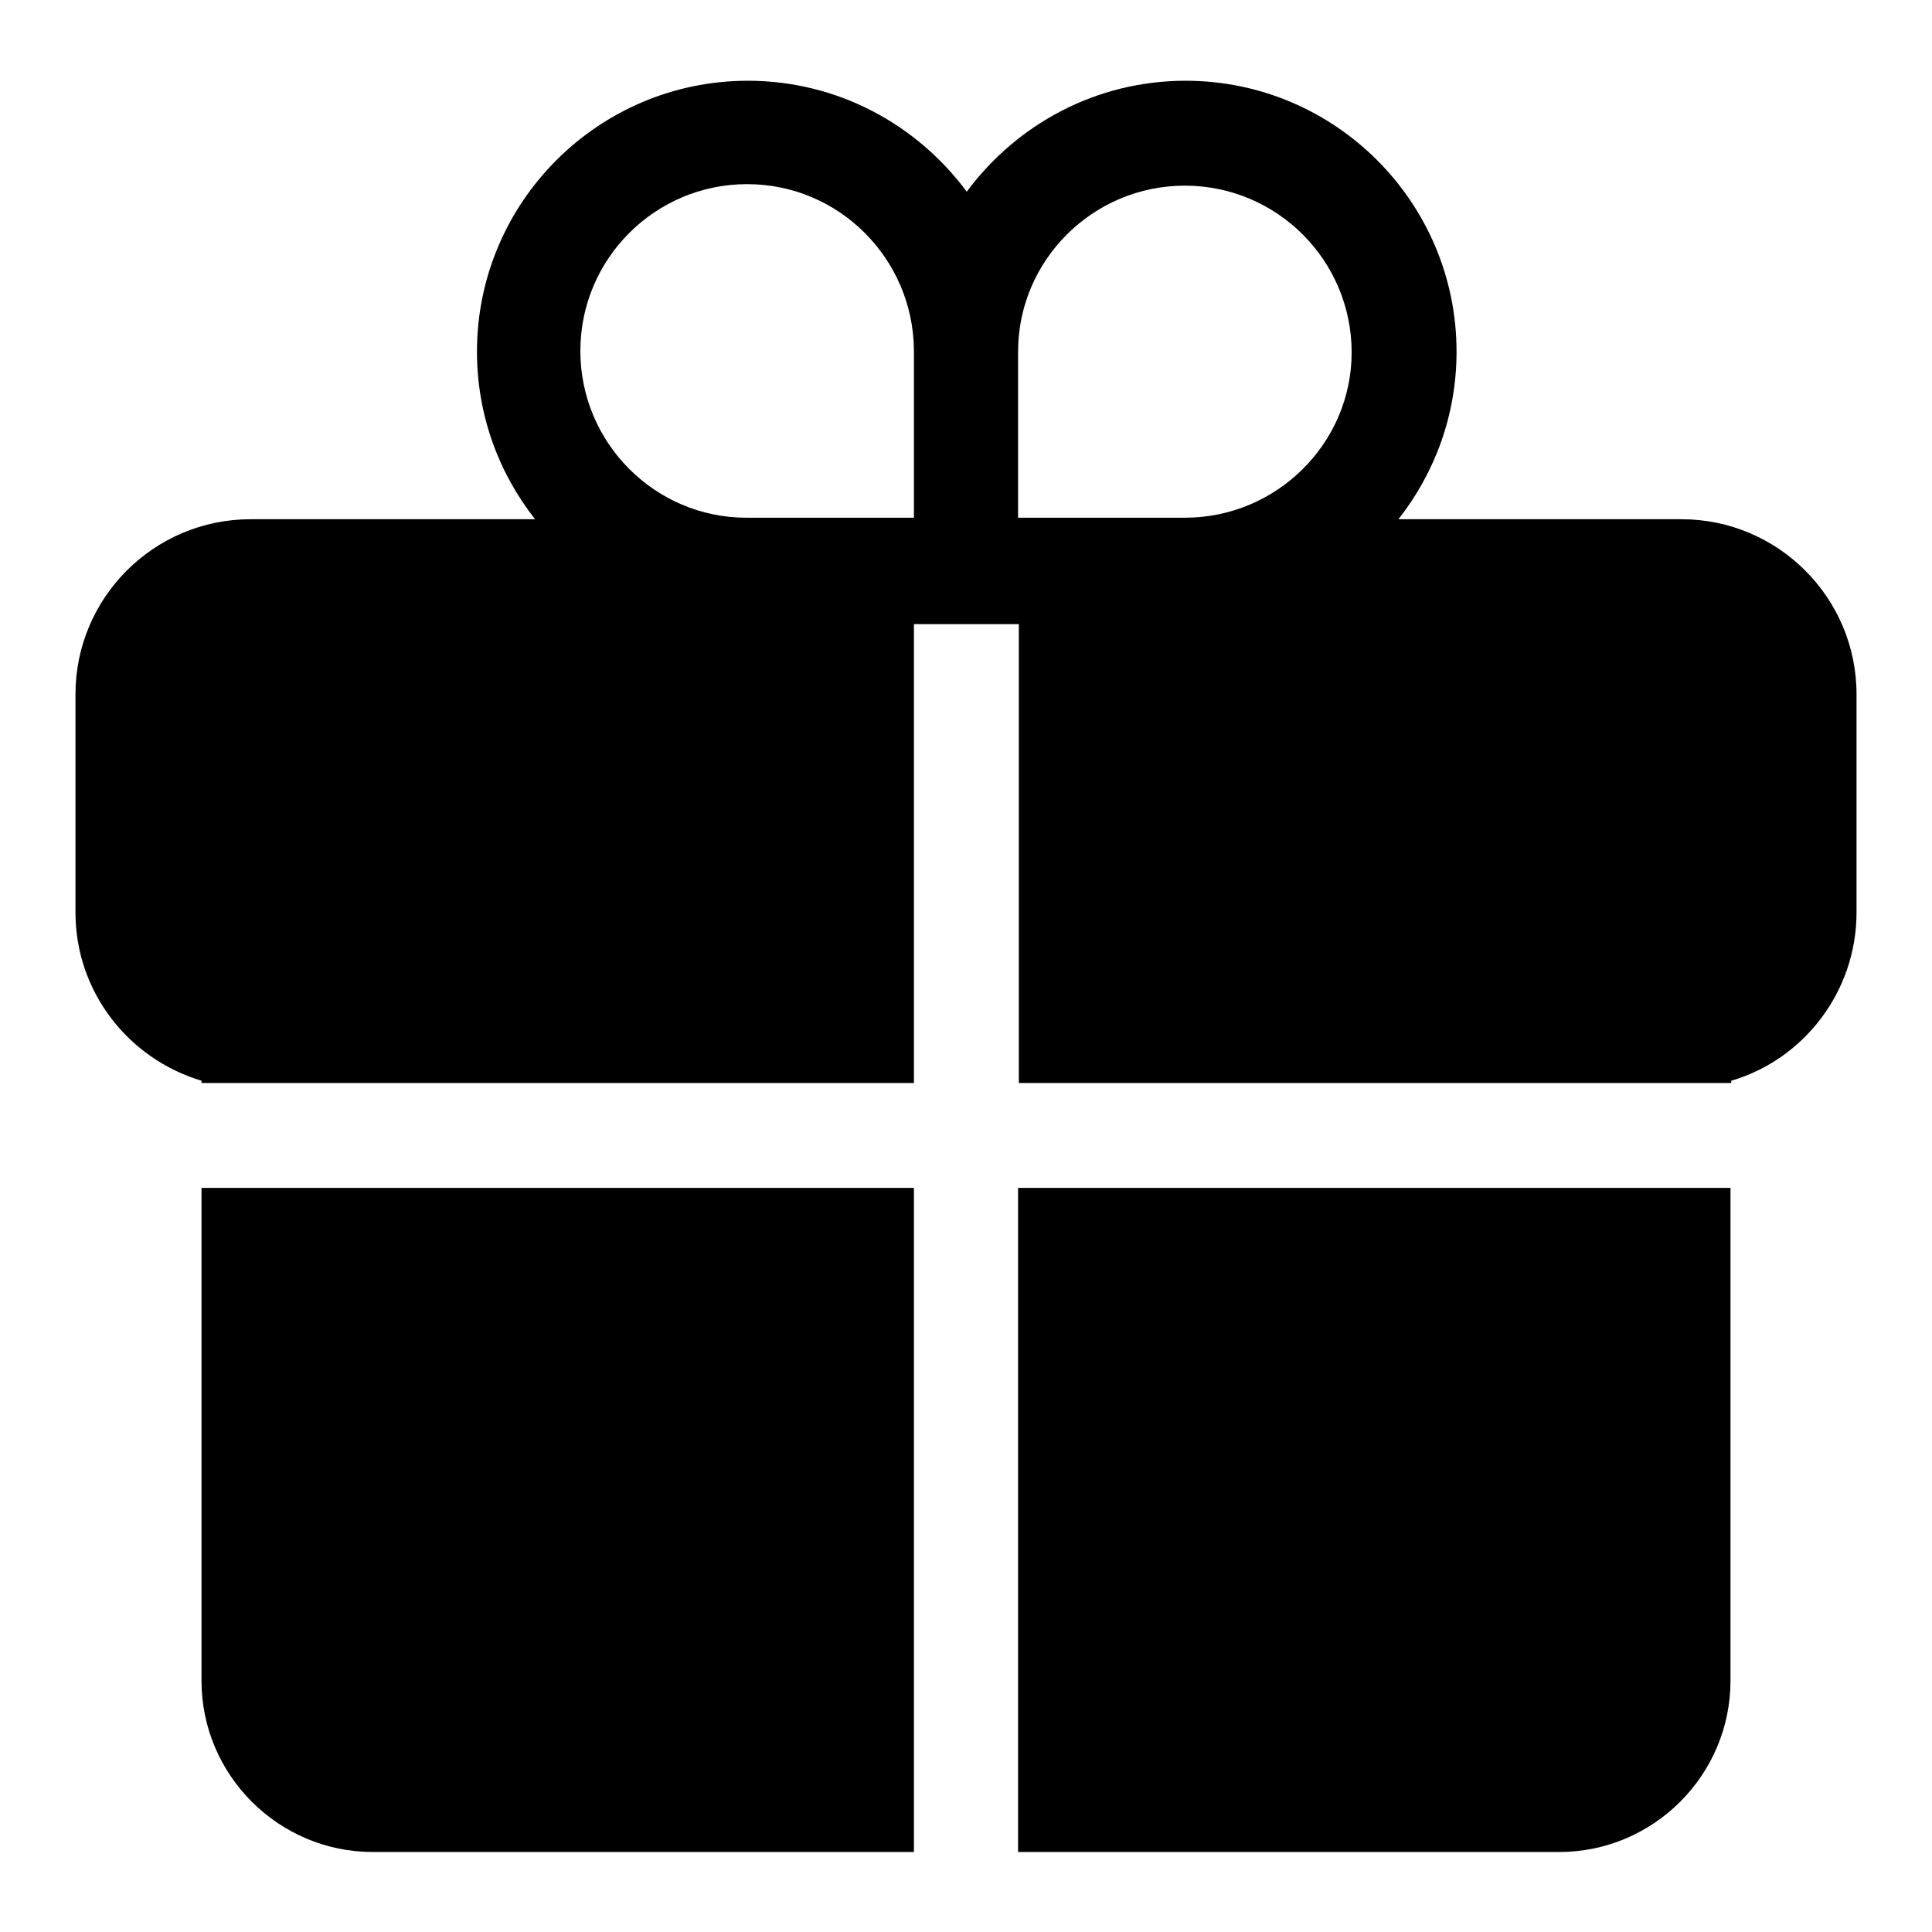
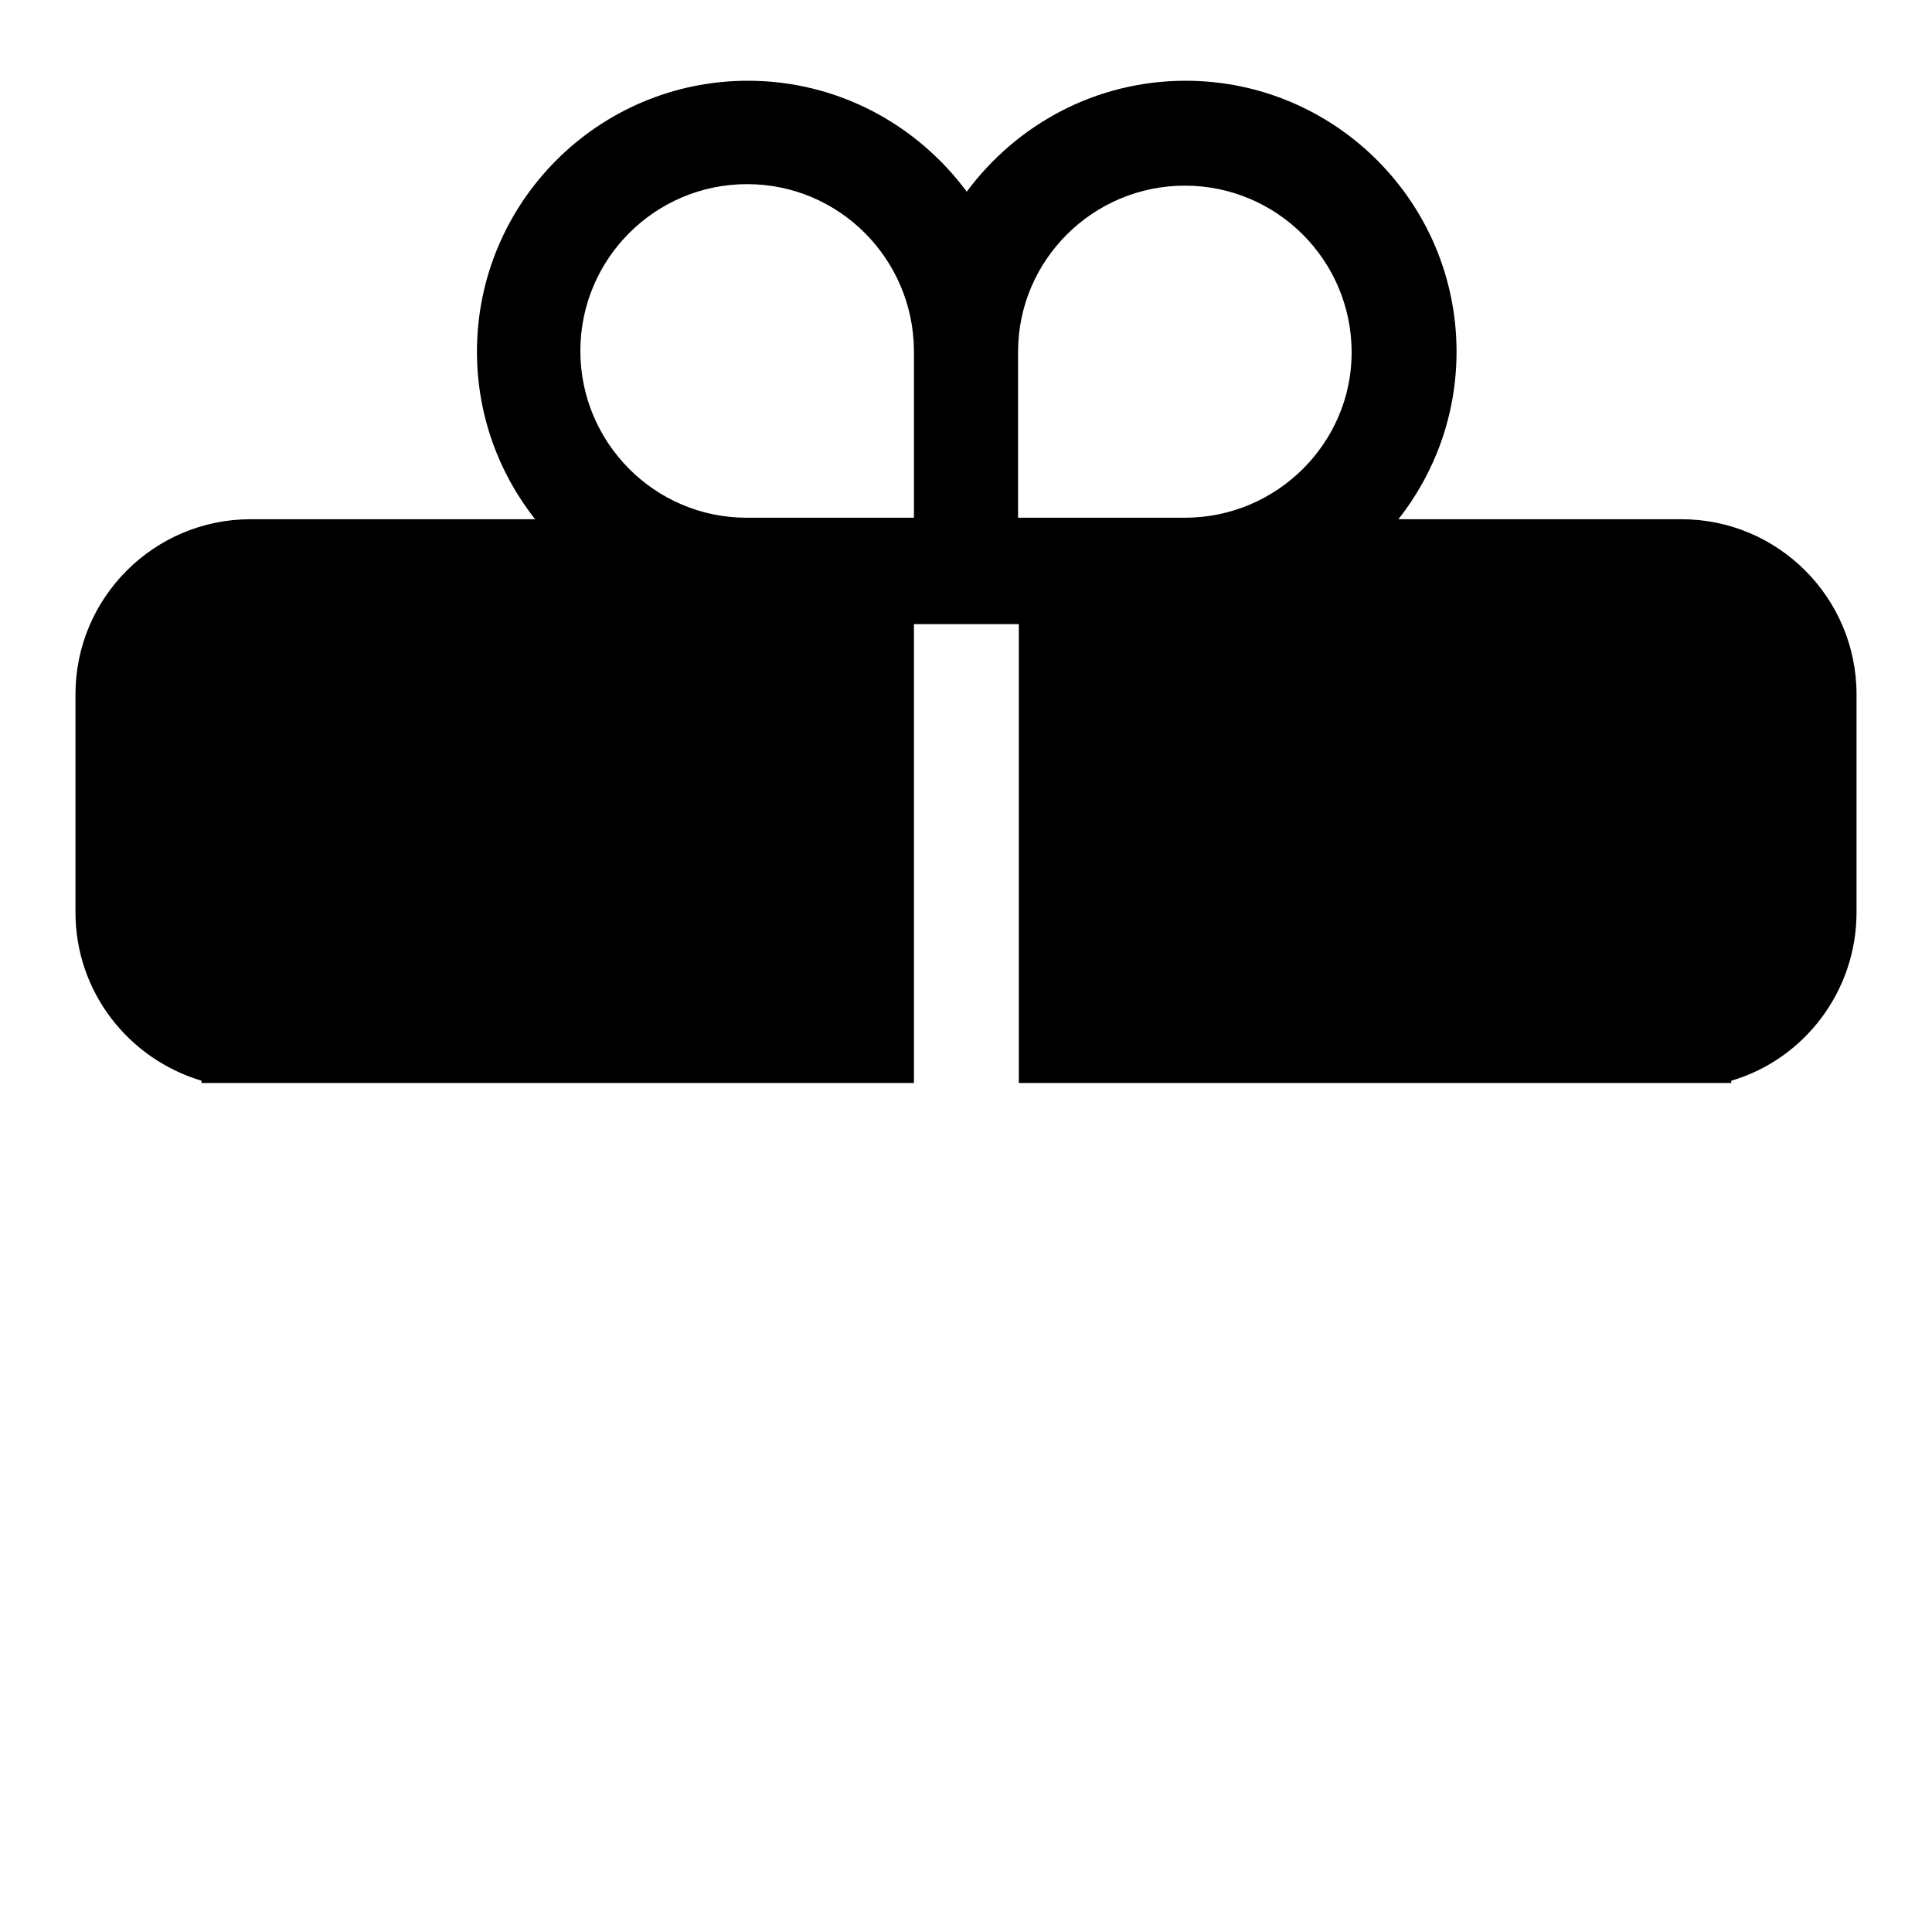
<svg xmlns="http://www.w3.org/2000/svg" version="1.1" x="0px" y="0px" viewBox="0 0 256 256" enable-background="new 0 0 256 256" xml:space="preserve">
  <g>
    <g>
-       <path fill="#000000" d="M26.7,157.4v65.3c0,12.5,10.2,22.7,22.7,22.7h71.7v-88H26.7L26.7,157.4z" />
      <path fill="#000000" d="M222.8,68.8h-37.5c4.8-6.1,7.7-13.8,7.7-22.2c0-19.8-16.1-35.9-35.9-35.9c-11.9,0-22.4,5.8-29,14.7c-6.6-8.9-17.1-14.7-29-14.7c-19.8,0-35.9,16.1-35.9,35.9c0,8.4,2.9,16.1,7.7,22.2H33.2C20.4,68.8,10,79.2,10,92v28.9c0,10.5,7,19.4,16.7,22.3v0.3h94.4V82.7h13.9v60.8h94.4v-0.3c9.6-2.8,16.6-11.8,16.6-22.3V92C246,79.2,235.6,68.8,222.8,68.8z M121.1,68.6H99c0,0,0,0-0.1,0c-12.1,0-22-9.9-22-22.1c0-12.2,9.9-22.1,22.1-22.1s22,9.9,22.1,22V68.6z M157,68.6h-22.1v-22c0,0,0,0,0,0c0-12.1,9.9-22,22.1-22c12.2,0,22.1,9.9,22.1,22.1C179.1,58.7,169.2,68.6,157,68.6z" />
-       <path fill="#000000" d="M134.9,157.4v88h71.7c12.5,0,22.7-10.2,22.7-22.7v-65.3H134.9L134.9,157.4z" />
    </g>
  </g>
</svg>